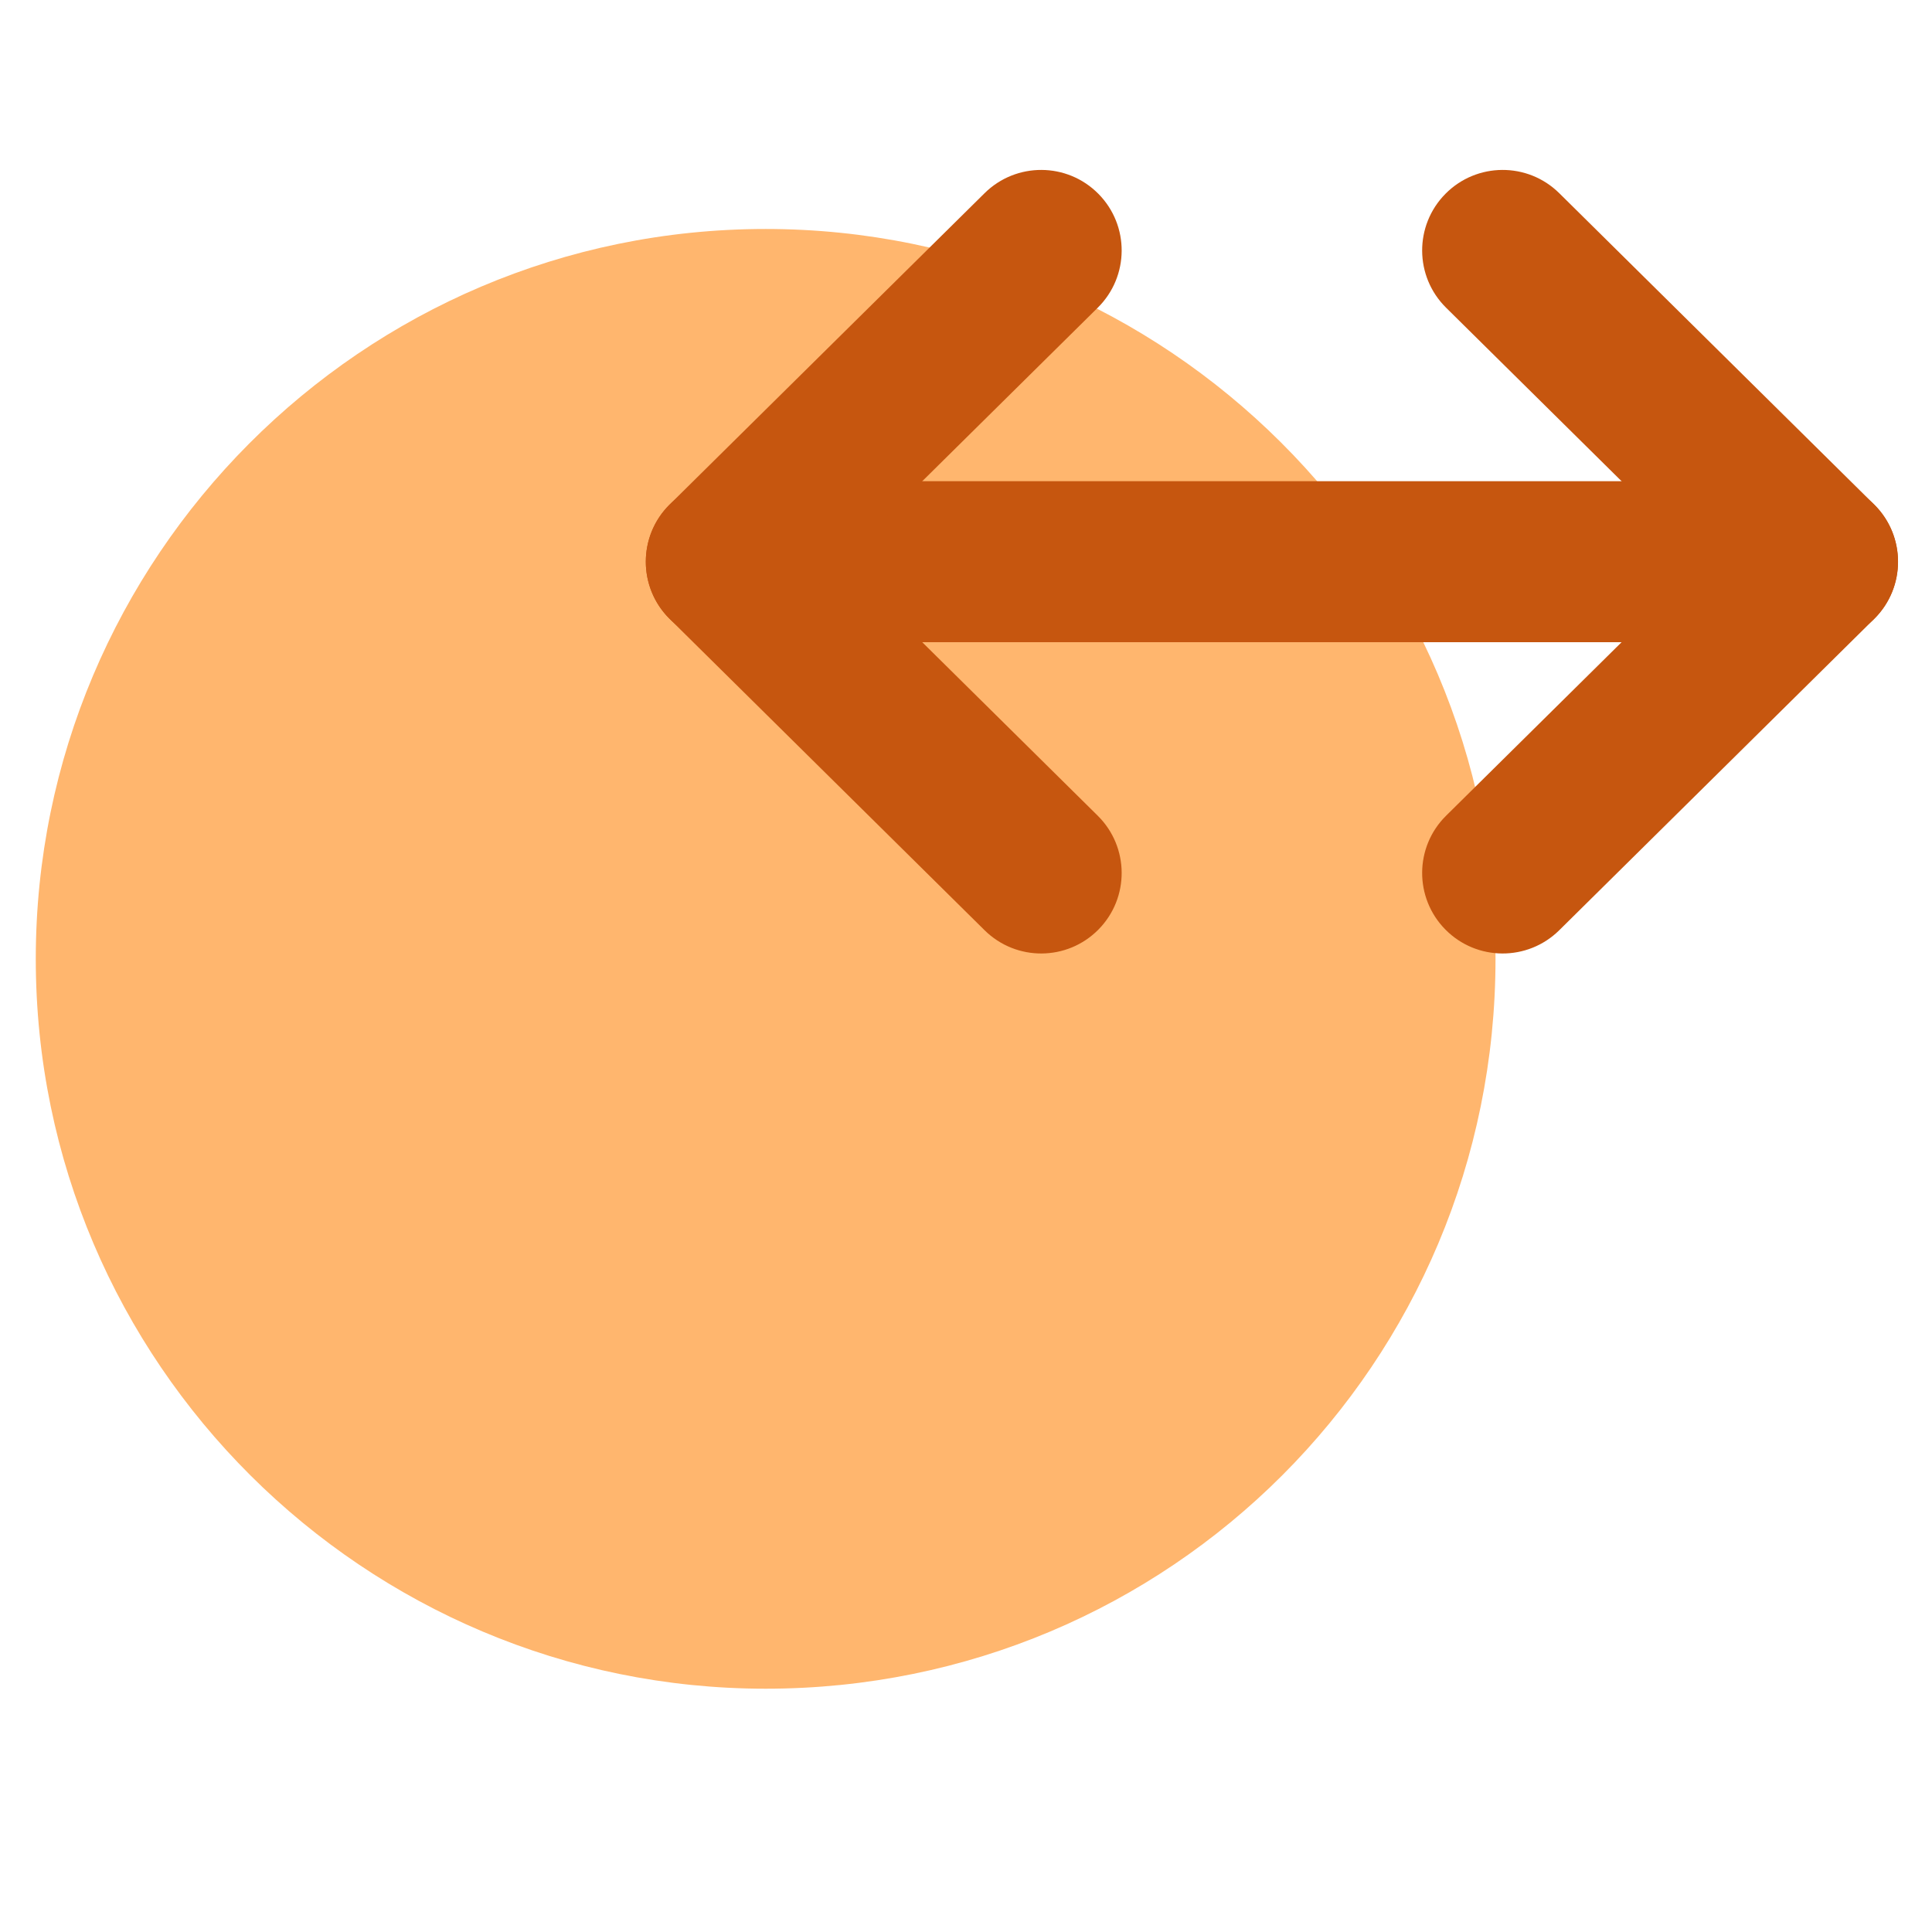
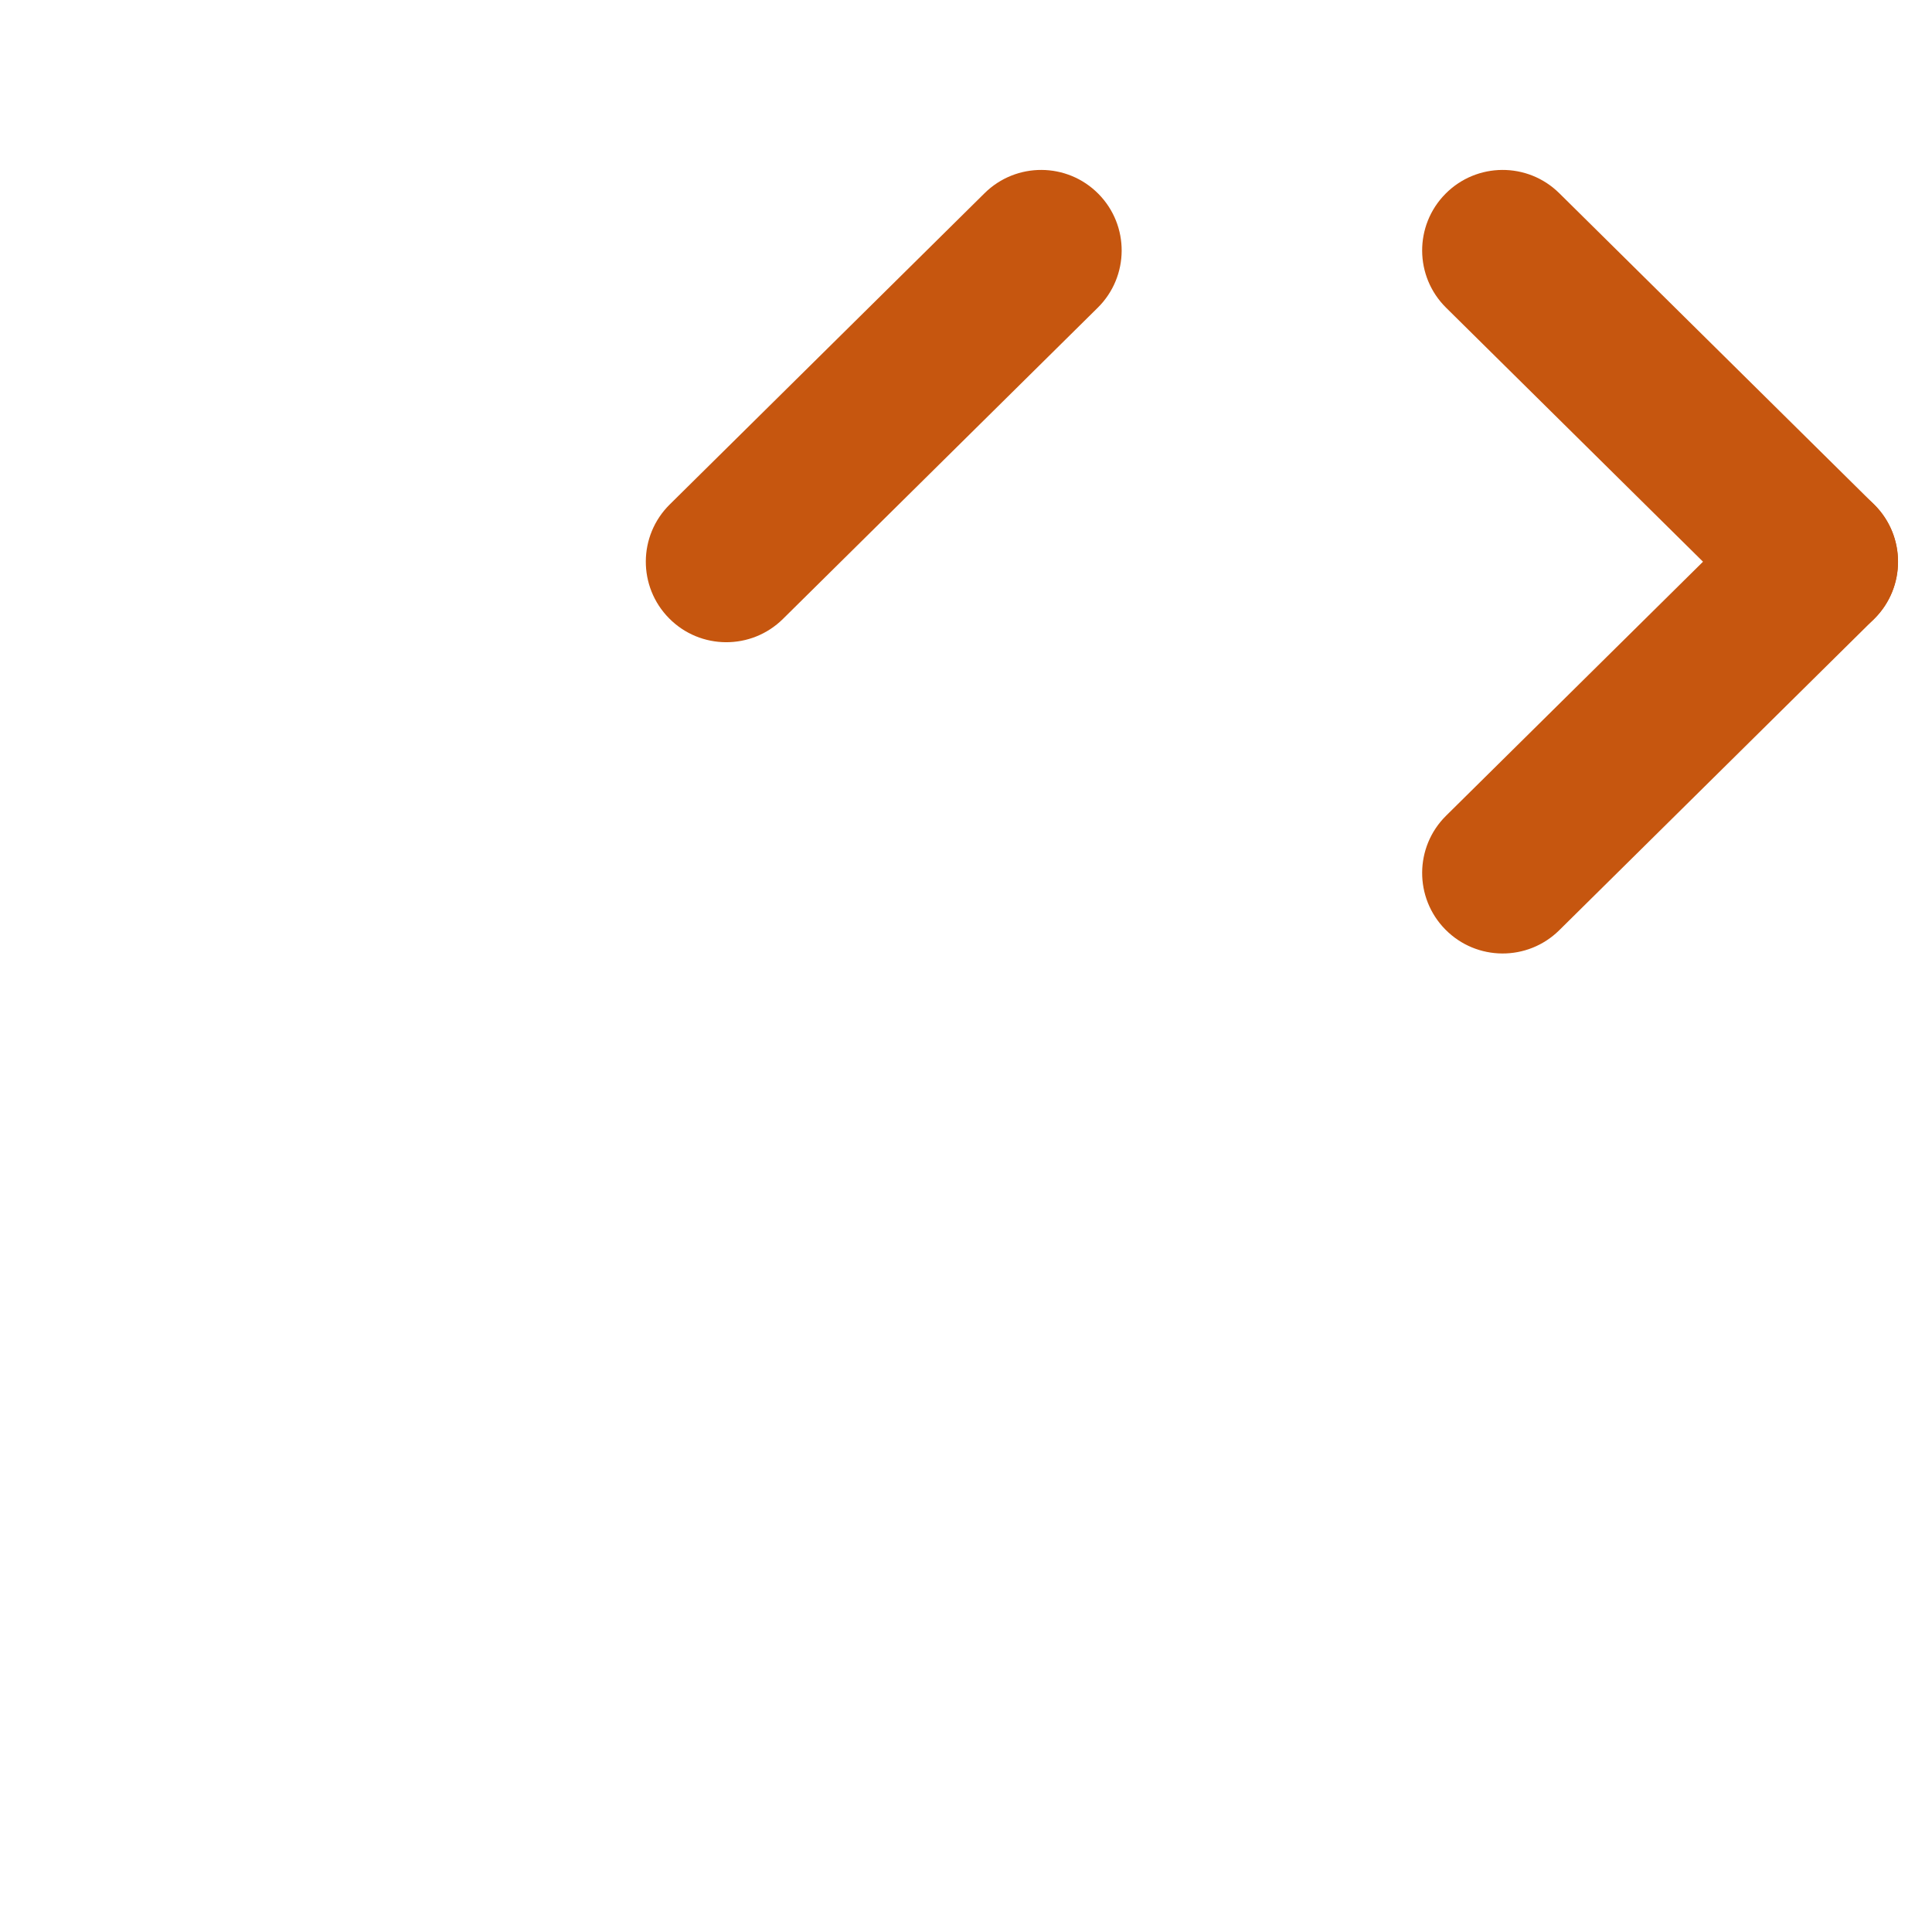
<svg xmlns="http://www.w3.org/2000/svg" width="54" height="54" viewBox="0 0 54 54" fill="none">
-   <path d="M21.4 47.2C10.2 47.2 1 38.1 1 26.8C1 15.6 10.1 6.4 21.4 6.4C32.6 6.4 41.8 15.5 41.8 26.8C41.8 38.1 32.7 47.2 21.4 47.2Z" fill="#FFB66E" />
-   <path fill-rule="evenodd" clip-rule="evenodd" d="M18.15 15.7C18.15 14.458 19.158 13.45 20.4 13.45H48.1C49.343 13.45 50.35 14.458 50.35 15.7C50.35 16.943 49.343 17.95 48.1 17.95H20.4C19.158 17.95 18.15 16.943 18.15 15.7Z" fill="#C6560F" />
-   <path fill-rule="evenodd" clip-rule="evenodd" d="M18.701 14.118C19.574 13.235 20.999 13.226 21.883 14.1L30.683 22.8C31.566 23.674 31.575 25.098 30.701 25.982C29.827 26.866 28.403 26.874 27.519 26L18.719 17.3C17.835 16.427 17.827 15.002 18.701 14.118Z" fill="#C6560F" />
  <path fill-rule="evenodd" clip-rule="evenodd" d="M30.701 5.418C31.575 6.302 31.566 7.726 30.683 8.6L21.883 17.3C20.999 18.174 19.574 18.166 18.701 17.282C17.827 16.398 17.835 14.974 18.719 14.1L27.519 5.4C28.403 4.526 29.827 4.534 30.701 5.418Z" fill="#C6560F" />
  <path fill-rule="evenodd" clip-rule="evenodd" d="M40.4 5.418C41.274 4.534 42.698 4.526 43.582 5.4L52.382 14.1C53.266 14.974 53.274 16.398 52.4 17.282C51.526 18.166 50.102 18.174 49.218 17.3L40.418 8.6C39.534 7.726 39.526 6.302 40.4 5.418Z" fill="#C6560F" />
  <path fill-rule="evenodd" clip-rule="evenodd" d="M52.4 14.118C53.274 15.002 53.266 16.427 52.382 17.3L43.582 26C42.698 26.874 41.274 26.866 40.4 25.982C39.526 25.098 39.534 23.674 40.418 22.8L49.218 14.1C50.102 13.226 51.526 13.235 52.4 14.118Z" fill="#C6560F" />
</svg>